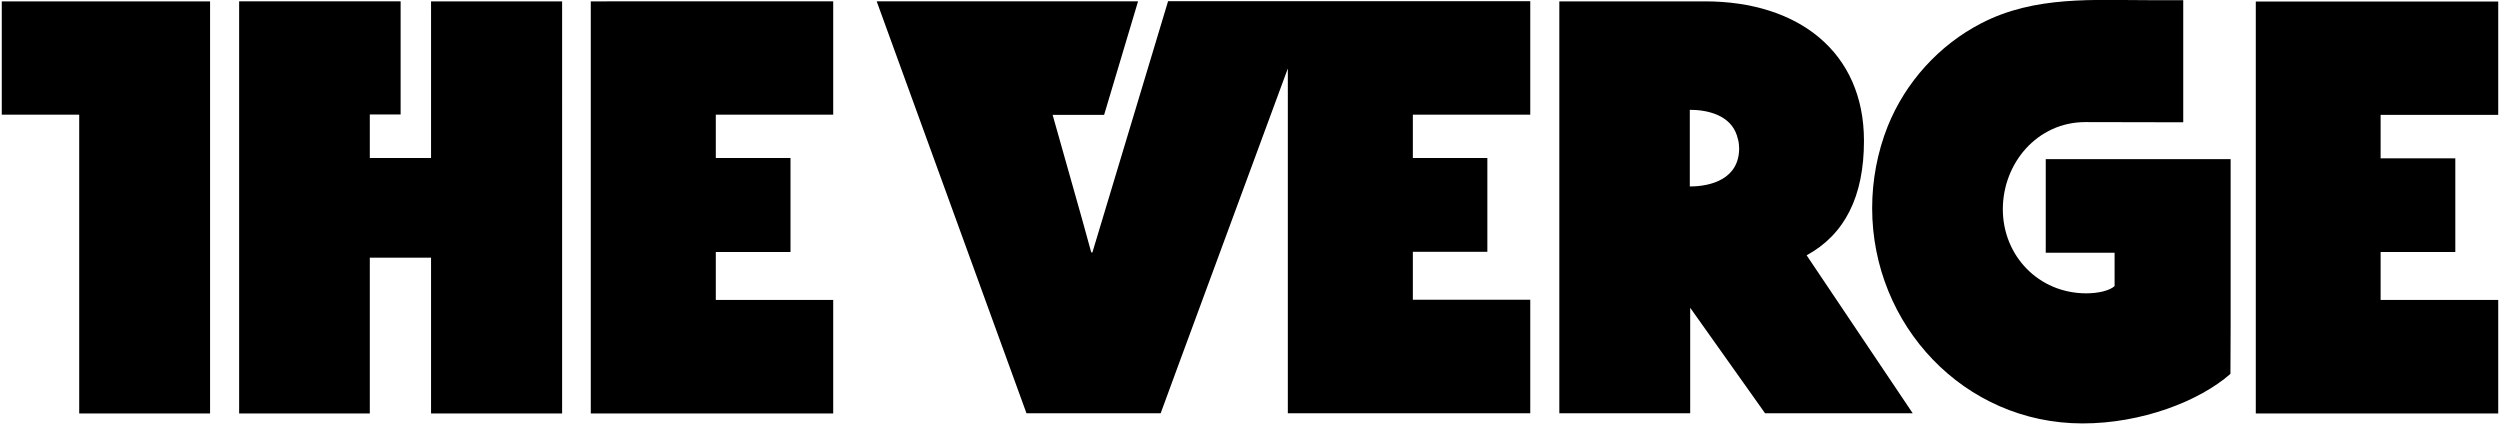
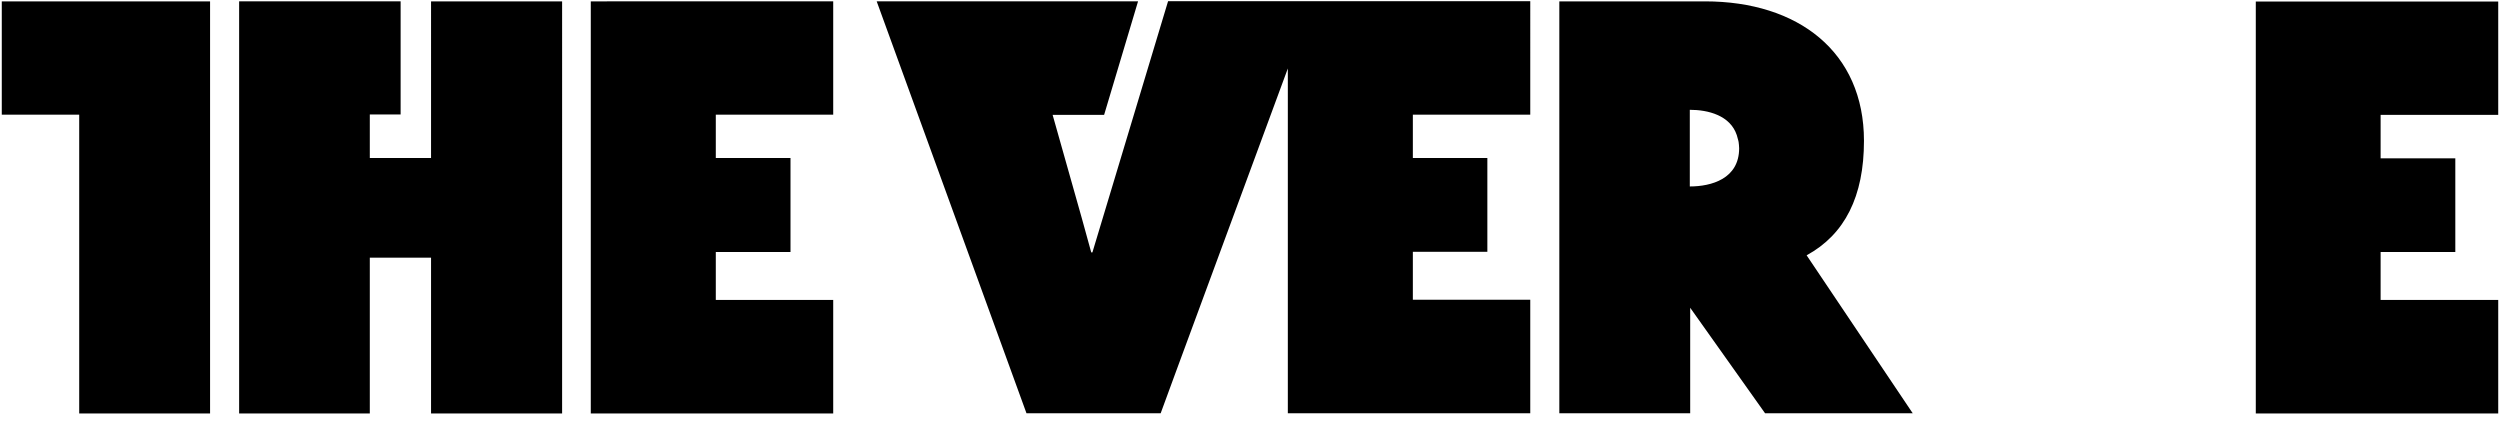
<svg xmlns="http://www.w3.org/2000/svg" width="168px" height="28.467px" fill="#000" viewBox="0 291.4 1280 217.2">
  <path d="M0 292.1v58.1h39.7v153.2h67.1V292.1M220.1 372.4h-31.4v-22.3h15.8v-58h-82.8v211.3h67v-79.9h31.4v79.9h67.2V292.1h-67.2M302 503.4h124.3v-58.2h-60.2v-24.6h38.3v-48.2h-38.3v-22.2h60.2v-58.1H302M954.8 363.6c0-45.6-33.7-71.5-81.5-71.5h-74.7v211.2h67.1v-54.1l38.4 54.1h75.7l-54.4-81c19.6-10.7 29.4-30.2 29.4-58.7M865.5 387v-39.3c9.3 0 20.7 2.8 24.1 13 .3.9.5 1.9.8 2.9 0 .1 0 .3.1.4.1 1 .3 2.2.3 3.4 0 15.7-14.3 19.6-25.3 19.6M559.2 420.8h-.6l-4.8-17.4-15-53.1h26.4l17.4-58.2h-134l76.8 211.2h68.8l8.3-22.6s36.8-99.8 56.9-154.2v176.8h124.3v-58.2h-60.2v-24.6h38.2v-48.1h-38.2v-22.2h60.2V292H598l-38.8 128.8zM1280 350.3v-58.1h-124.3v211.2H1280v-58.2h-60.3v-24.6h38.3v-48h-38.3v-22.3" />
-   <path d="M1142.8 459.1V373H1048v48h35.3v17.1c-2.7 2.4-8.5 3.7-14.5 3.7-24.6 0-42.8-19.4-42.8-43.1s17.7-44.7 42.3-44.7c14.9 0 50.2.1 50.2.1v-62.6h-16.1c-30 0-59.9-2.4-87.4 11.8-21.7 11.2-38.9 30.2-48 52.8-5.3 13.3-8 27.7-8 42 0 59.9 47 110.4 107.9 110.4 30.2 0 59.7-11.3 75.8-25.4.1-14.6.1-16.8.1-24" />
</svg>